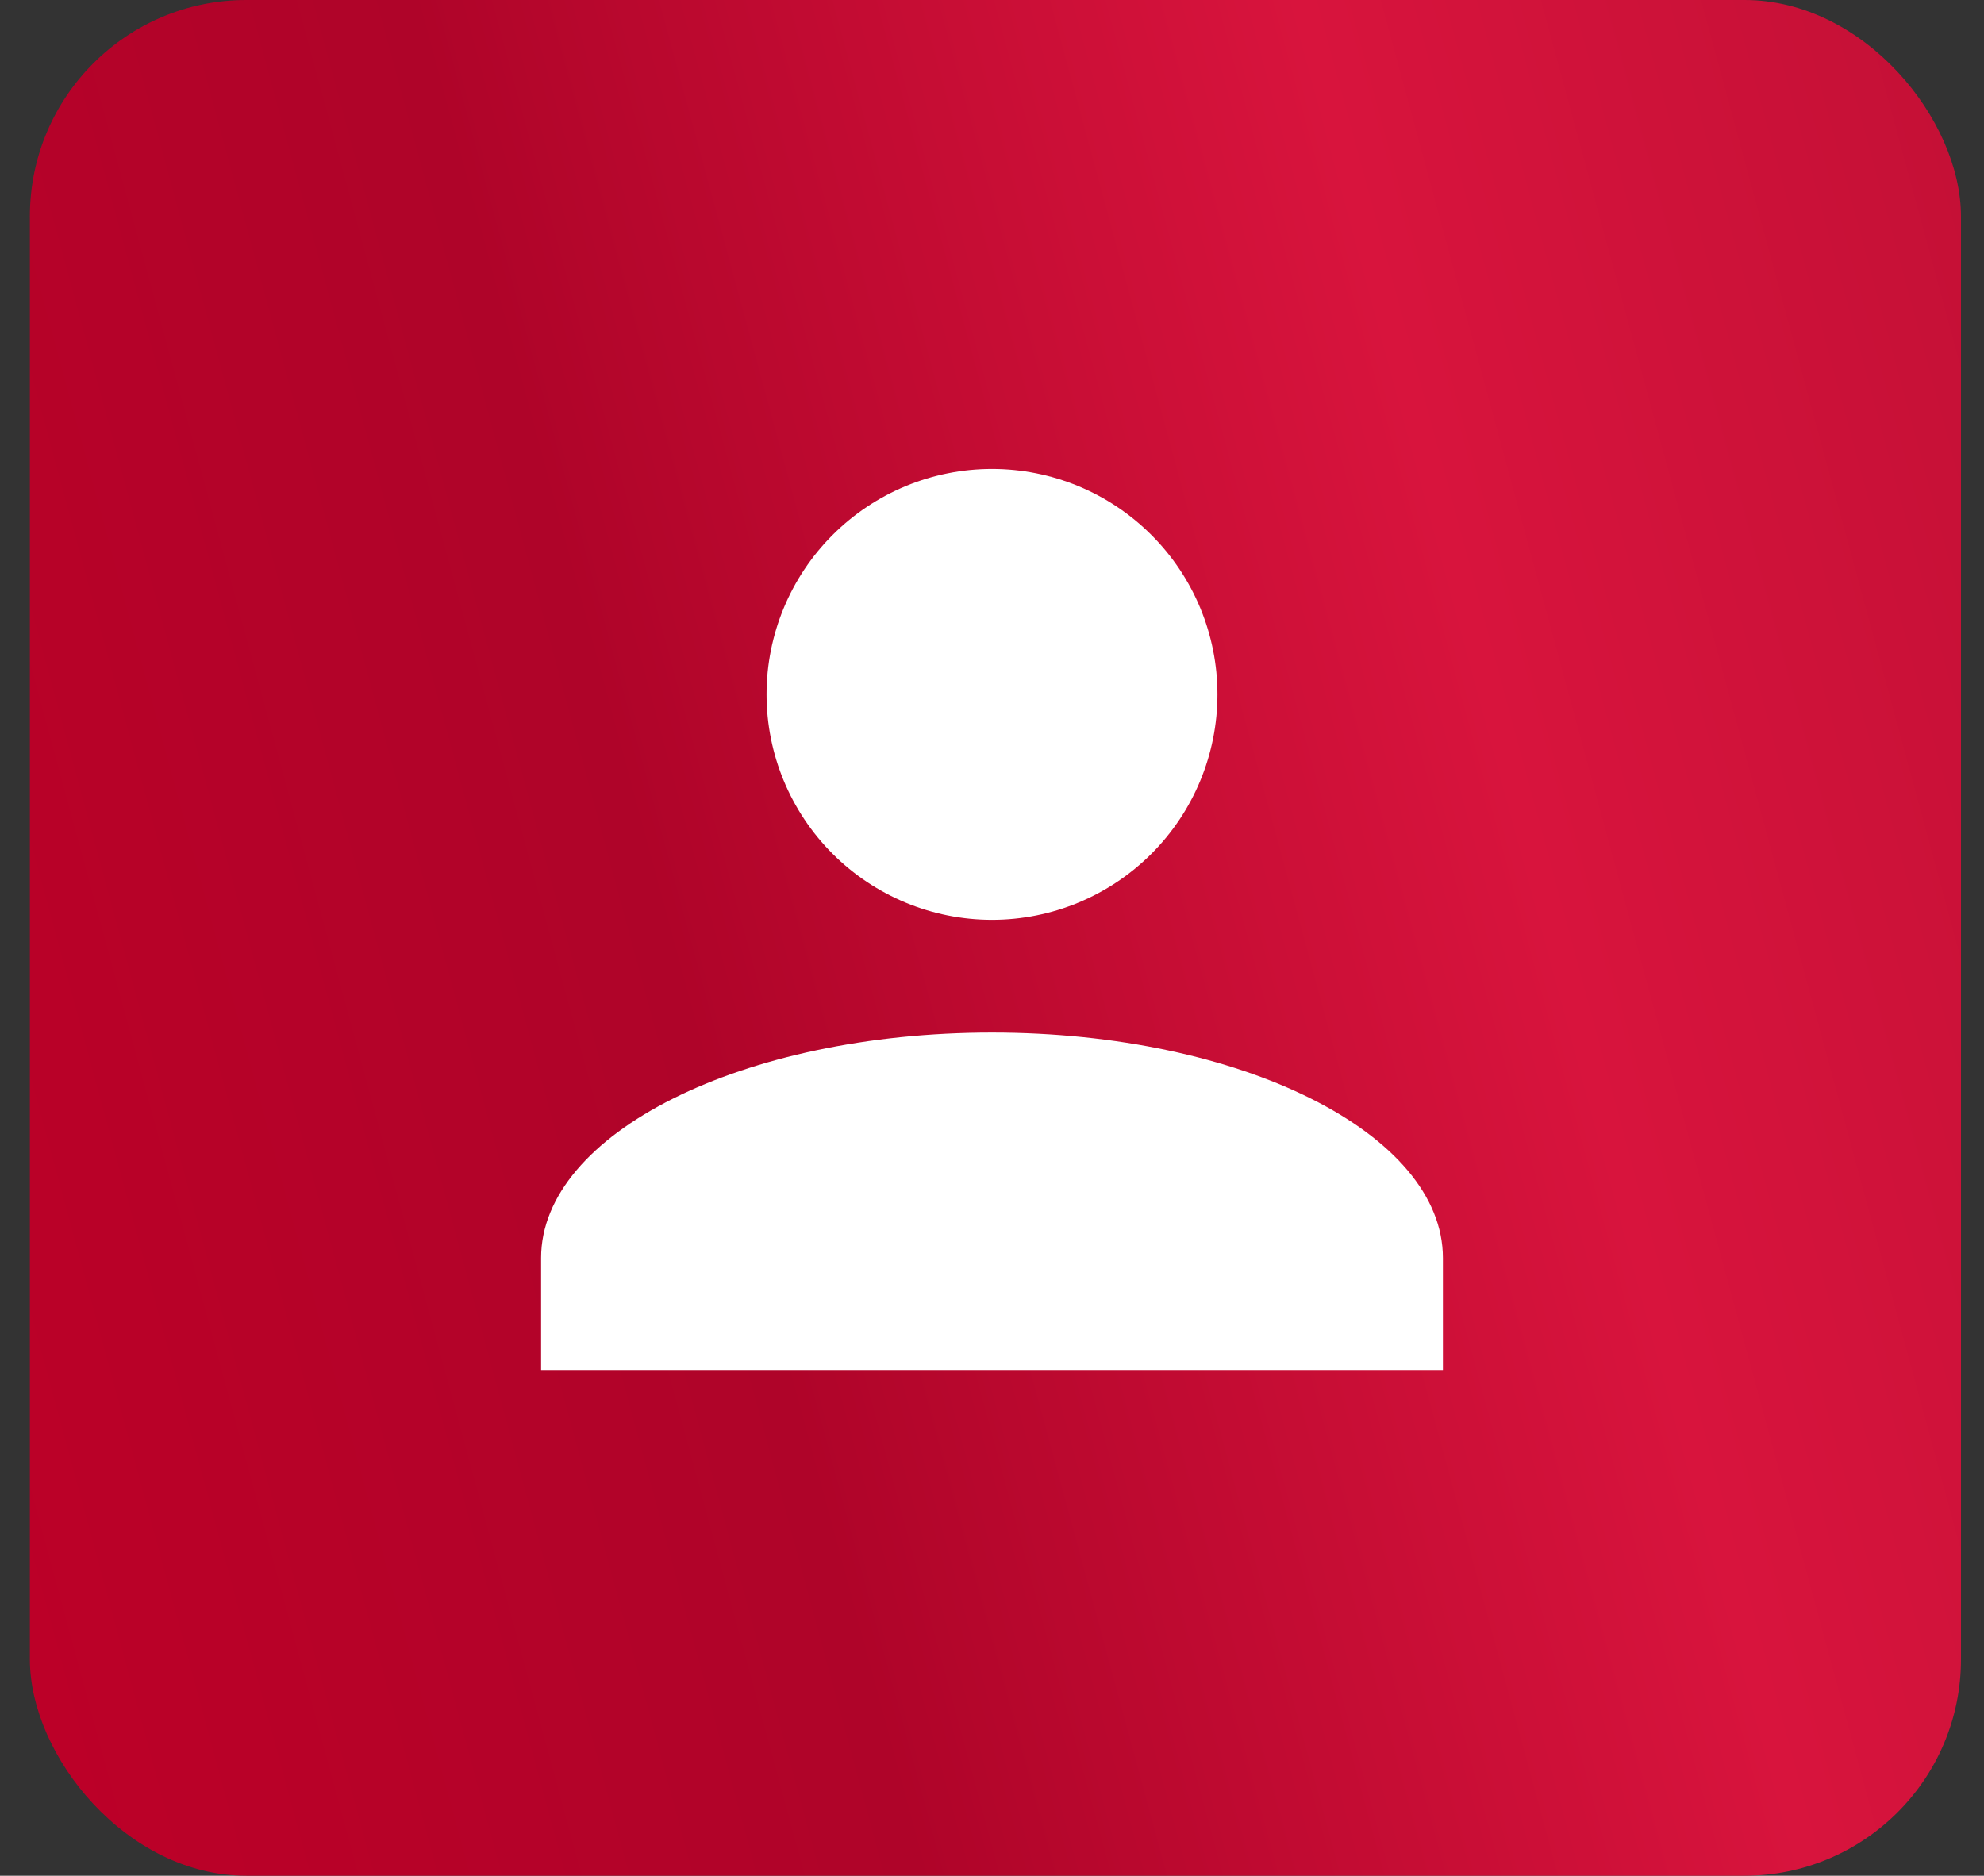
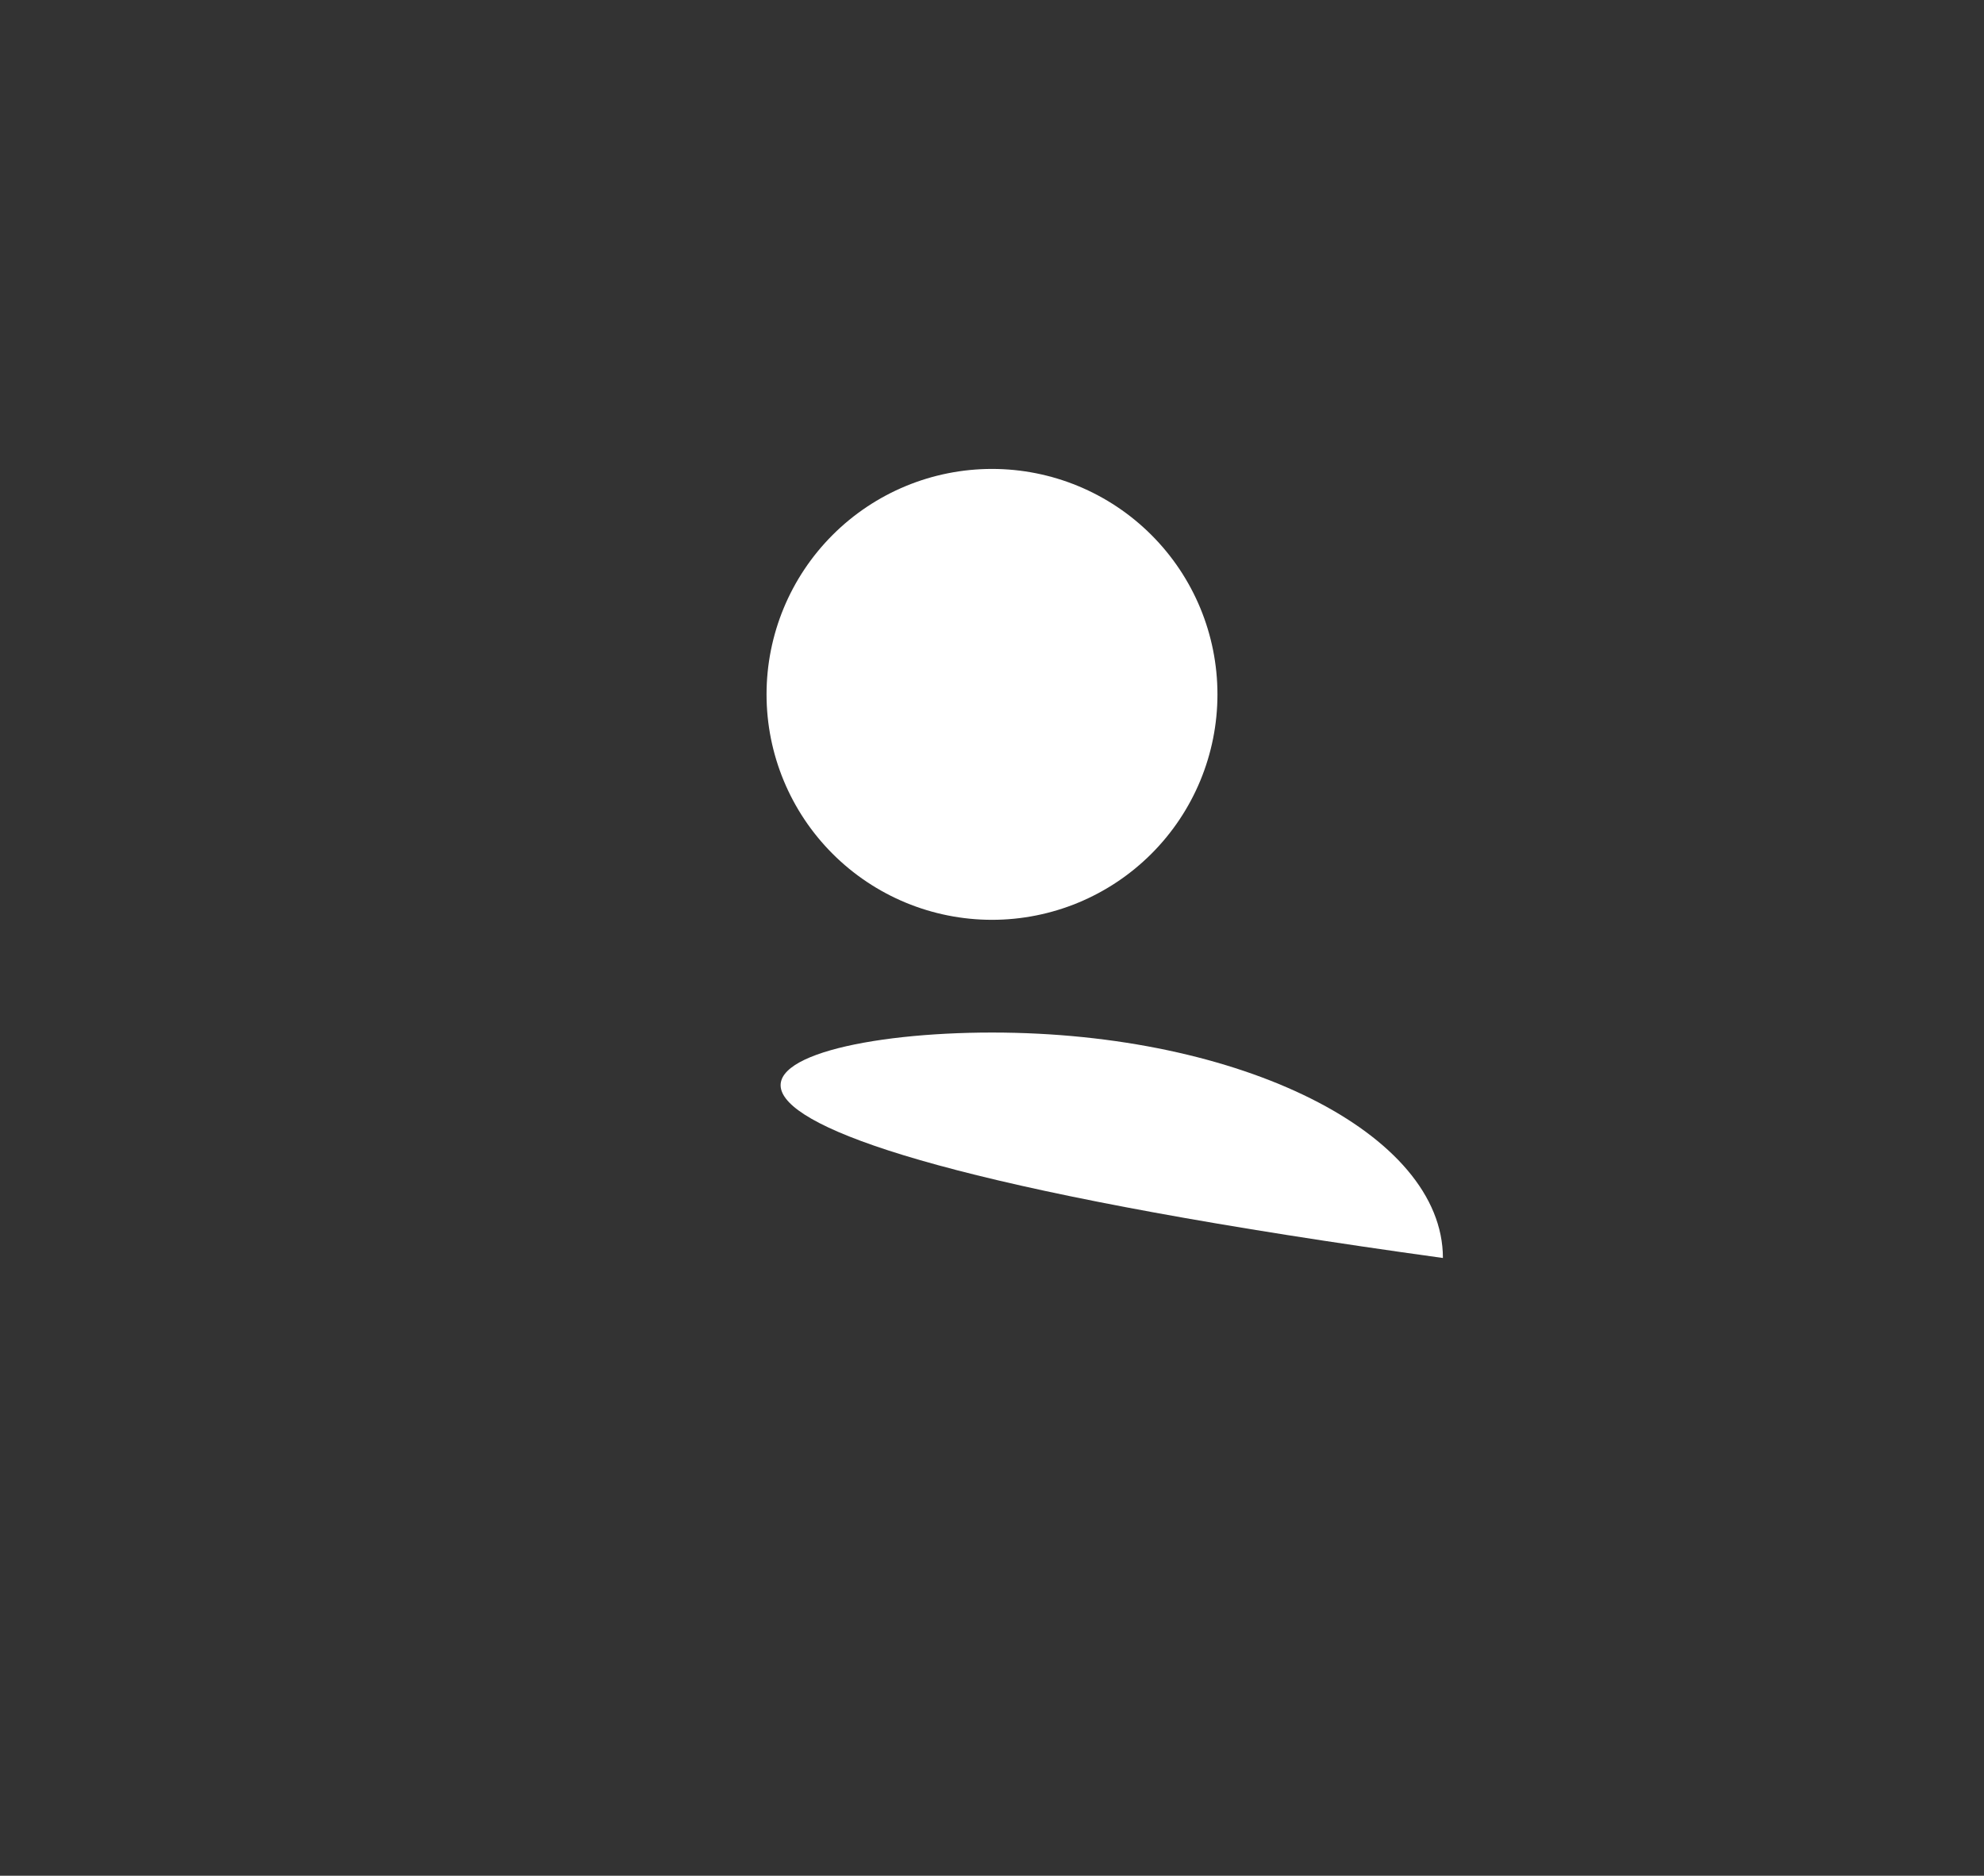
<svg xmlns="http://www.w3.org/2000/svg" width="55" height="52" viewBox="0 0 55 52" fill="none">
  <rect x="0" y="0" width="55" height="52" fill="#333333" stroke="none" />
-   <rect x="0.828" width="53.534" height="52" rx="6" fill="url(#paint0_linear_2004_3)" />
-   <path d="M27.5 13C29.158 13 30.747 13.659 31.919 14.831C33.092 16.003 33.75 17.592 33.75 19.25C33.75 20.908 33.092 22.497 31.919 23.669C30.747 24.841 29.158 25.5 27.5 25.5C25.842 25.5 24.253 24.841 23.081 23.669C21.909 22.497 21.25 20.908 21.25 19.25C21.25 17.592 21.909 16.003 23.081 14.831C24.253 13.659 25.842 13 27.5 13ZM27.5 28.625C34.406 28.625 40 31.422 40 34.875V38H15V34.875C15 31.422 20.594 28.625 27.5 28.625Z" fill="white" />
+   <path d="M27.5 13C29.158 13 30.747 13.659 31.919 14.831C33.092 16.003 33.75 17.592 33.75 19.25C33.75 20.908 33.092 22.497 31.919 23.669C30.747 24.841 29.158 25.5 27.5 25.5C25.842 25.5 24.253 24.841 23.081 23.669C21.909 22.497 21.25 20.908 21.25 19.25C21.25 17.592 21.909 16.003 23.081 14.831C24.253 13.659 25.842 13 27.5 13ZM27.5 28.625C34.406 28.625 40 31.422 40 34.875V38V34.875C15 31.422 20.594 28.625 27.5 28.625Z" fill="white" />
  <defs>
    <linearGradient id="paint0_linear_2004_3" x1="-3.99" y1="34.84" x2="66.936" y2="15.625" gradientUnits="userSpaceOnUse">
      <stop stop-color="#BD0028" />
      <stop offset="0.325" stop-color="#AF0429" />
      <stop offset="0.65" stop-color="#D8143D" />
      <stop offset="1" stop-color="#BA0E32" />
    </linearGradient>
  </defs>
</svg>